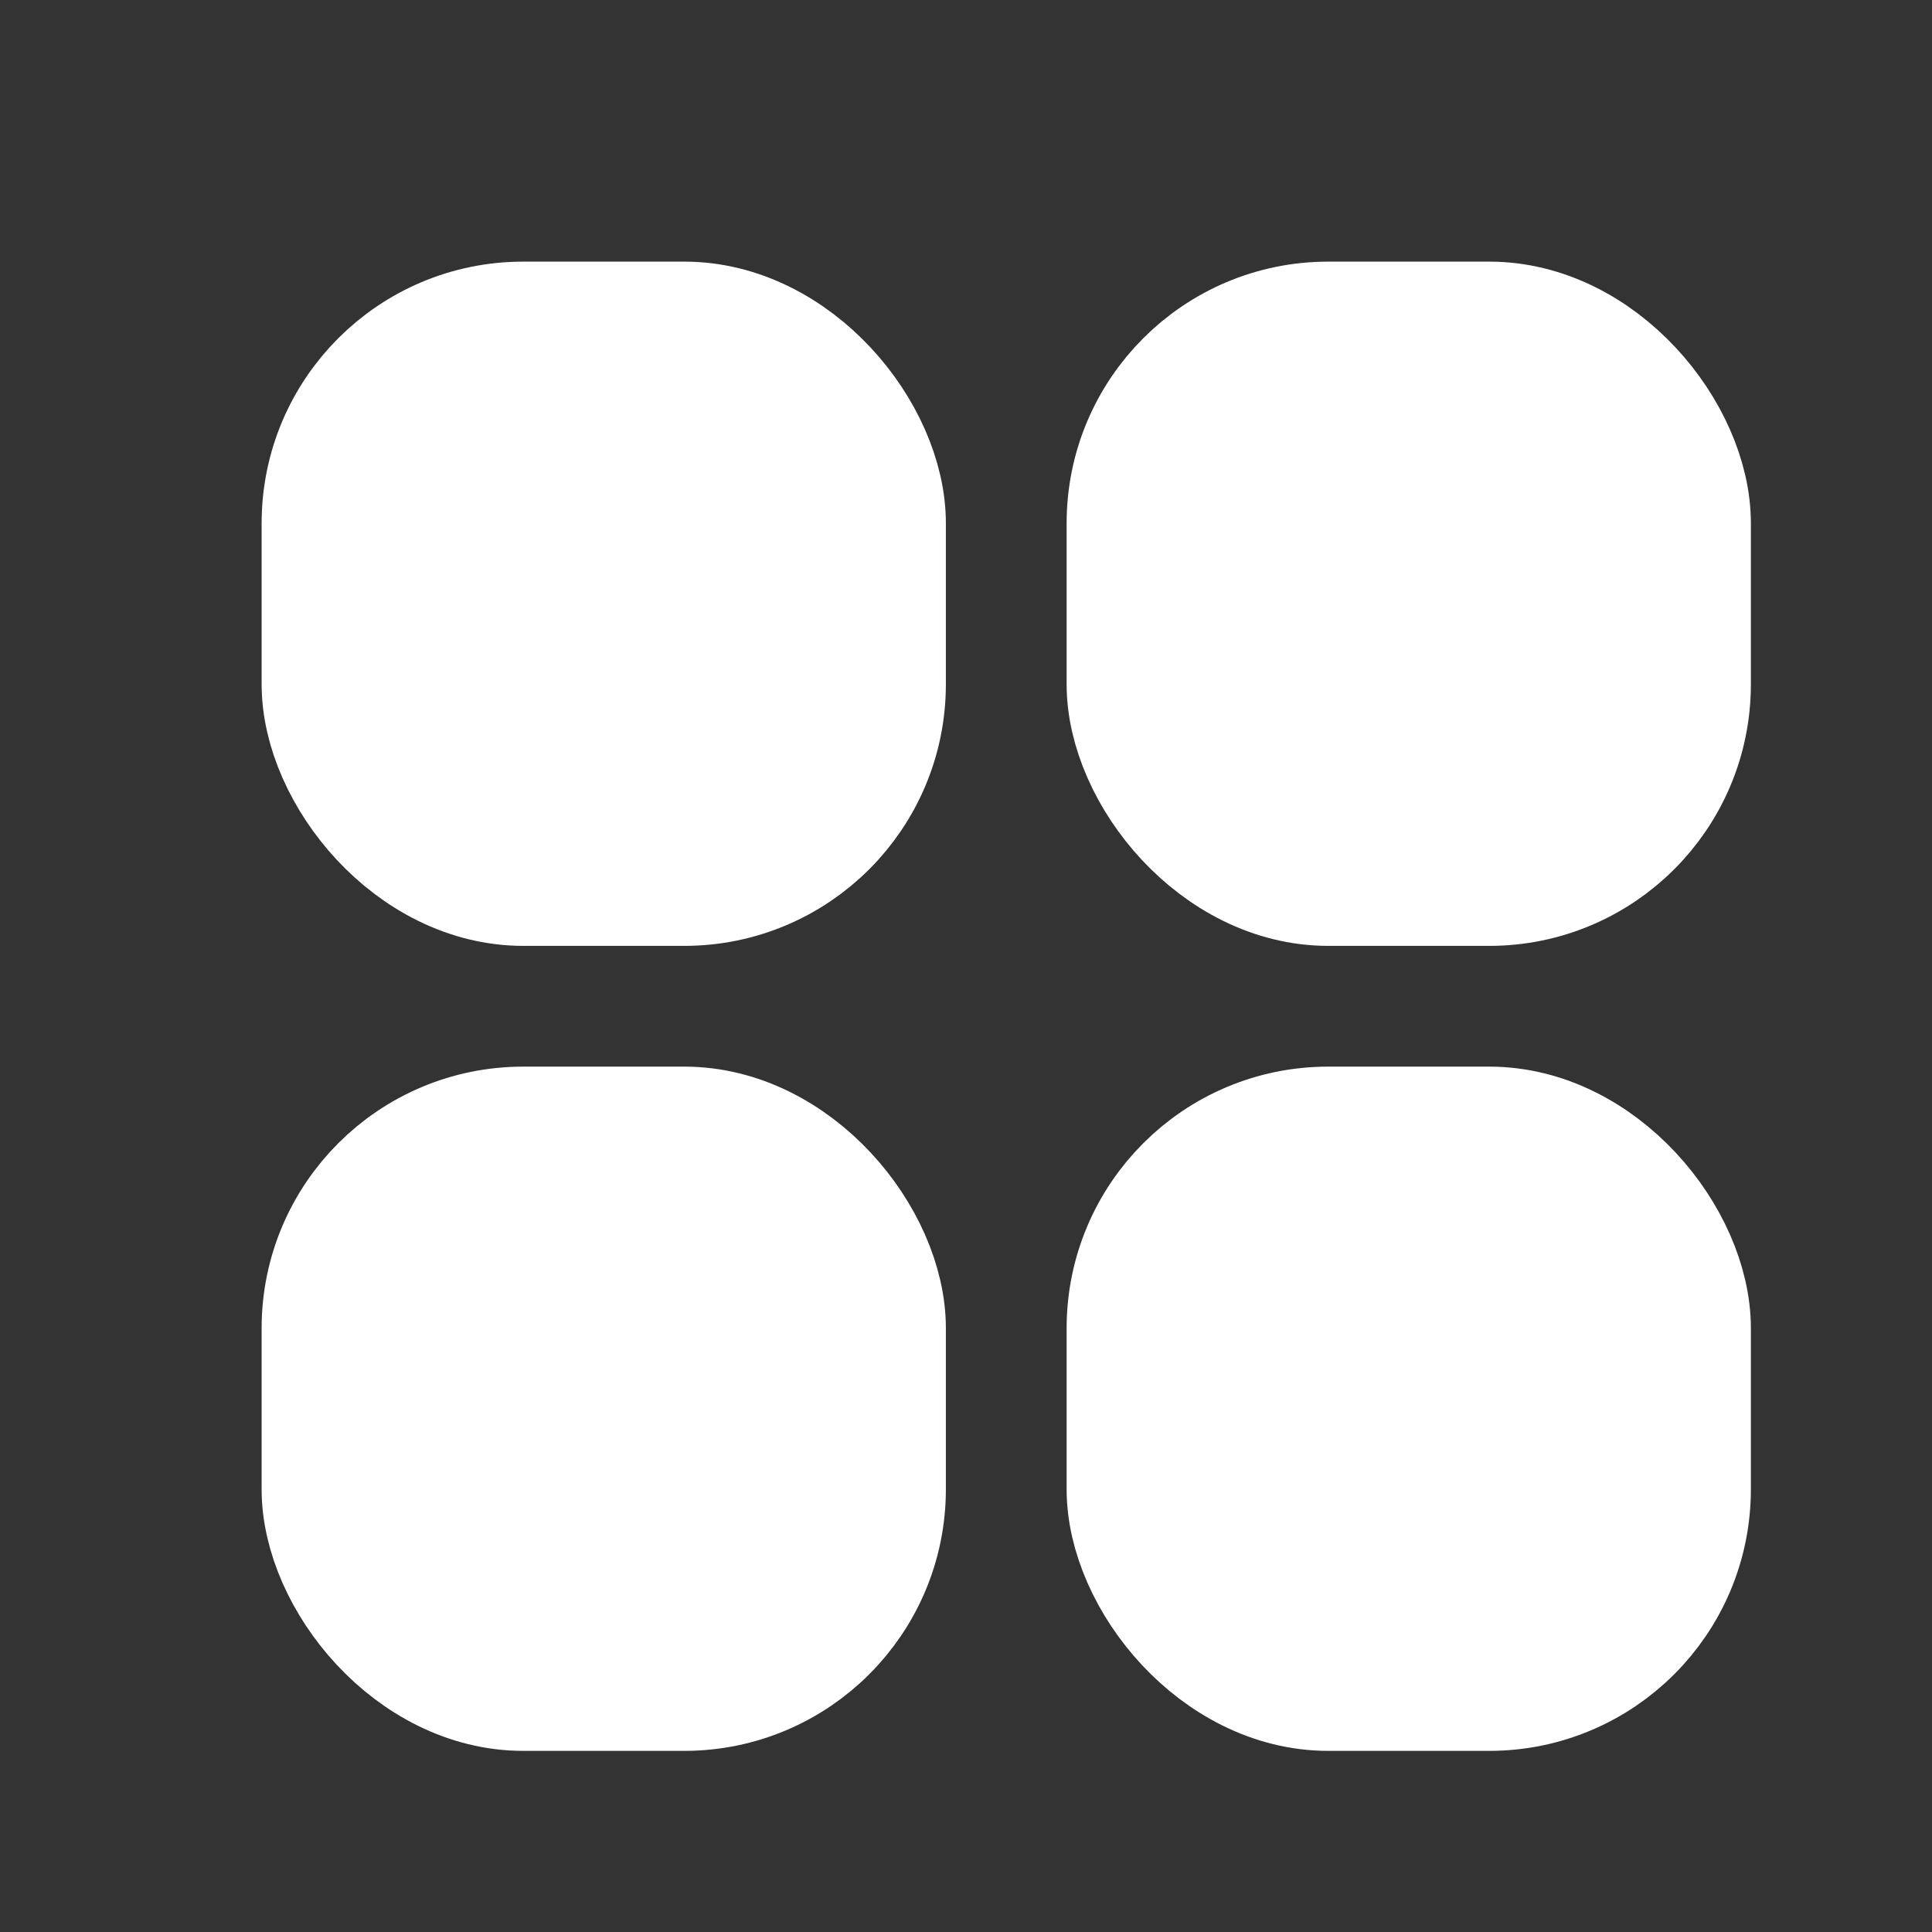
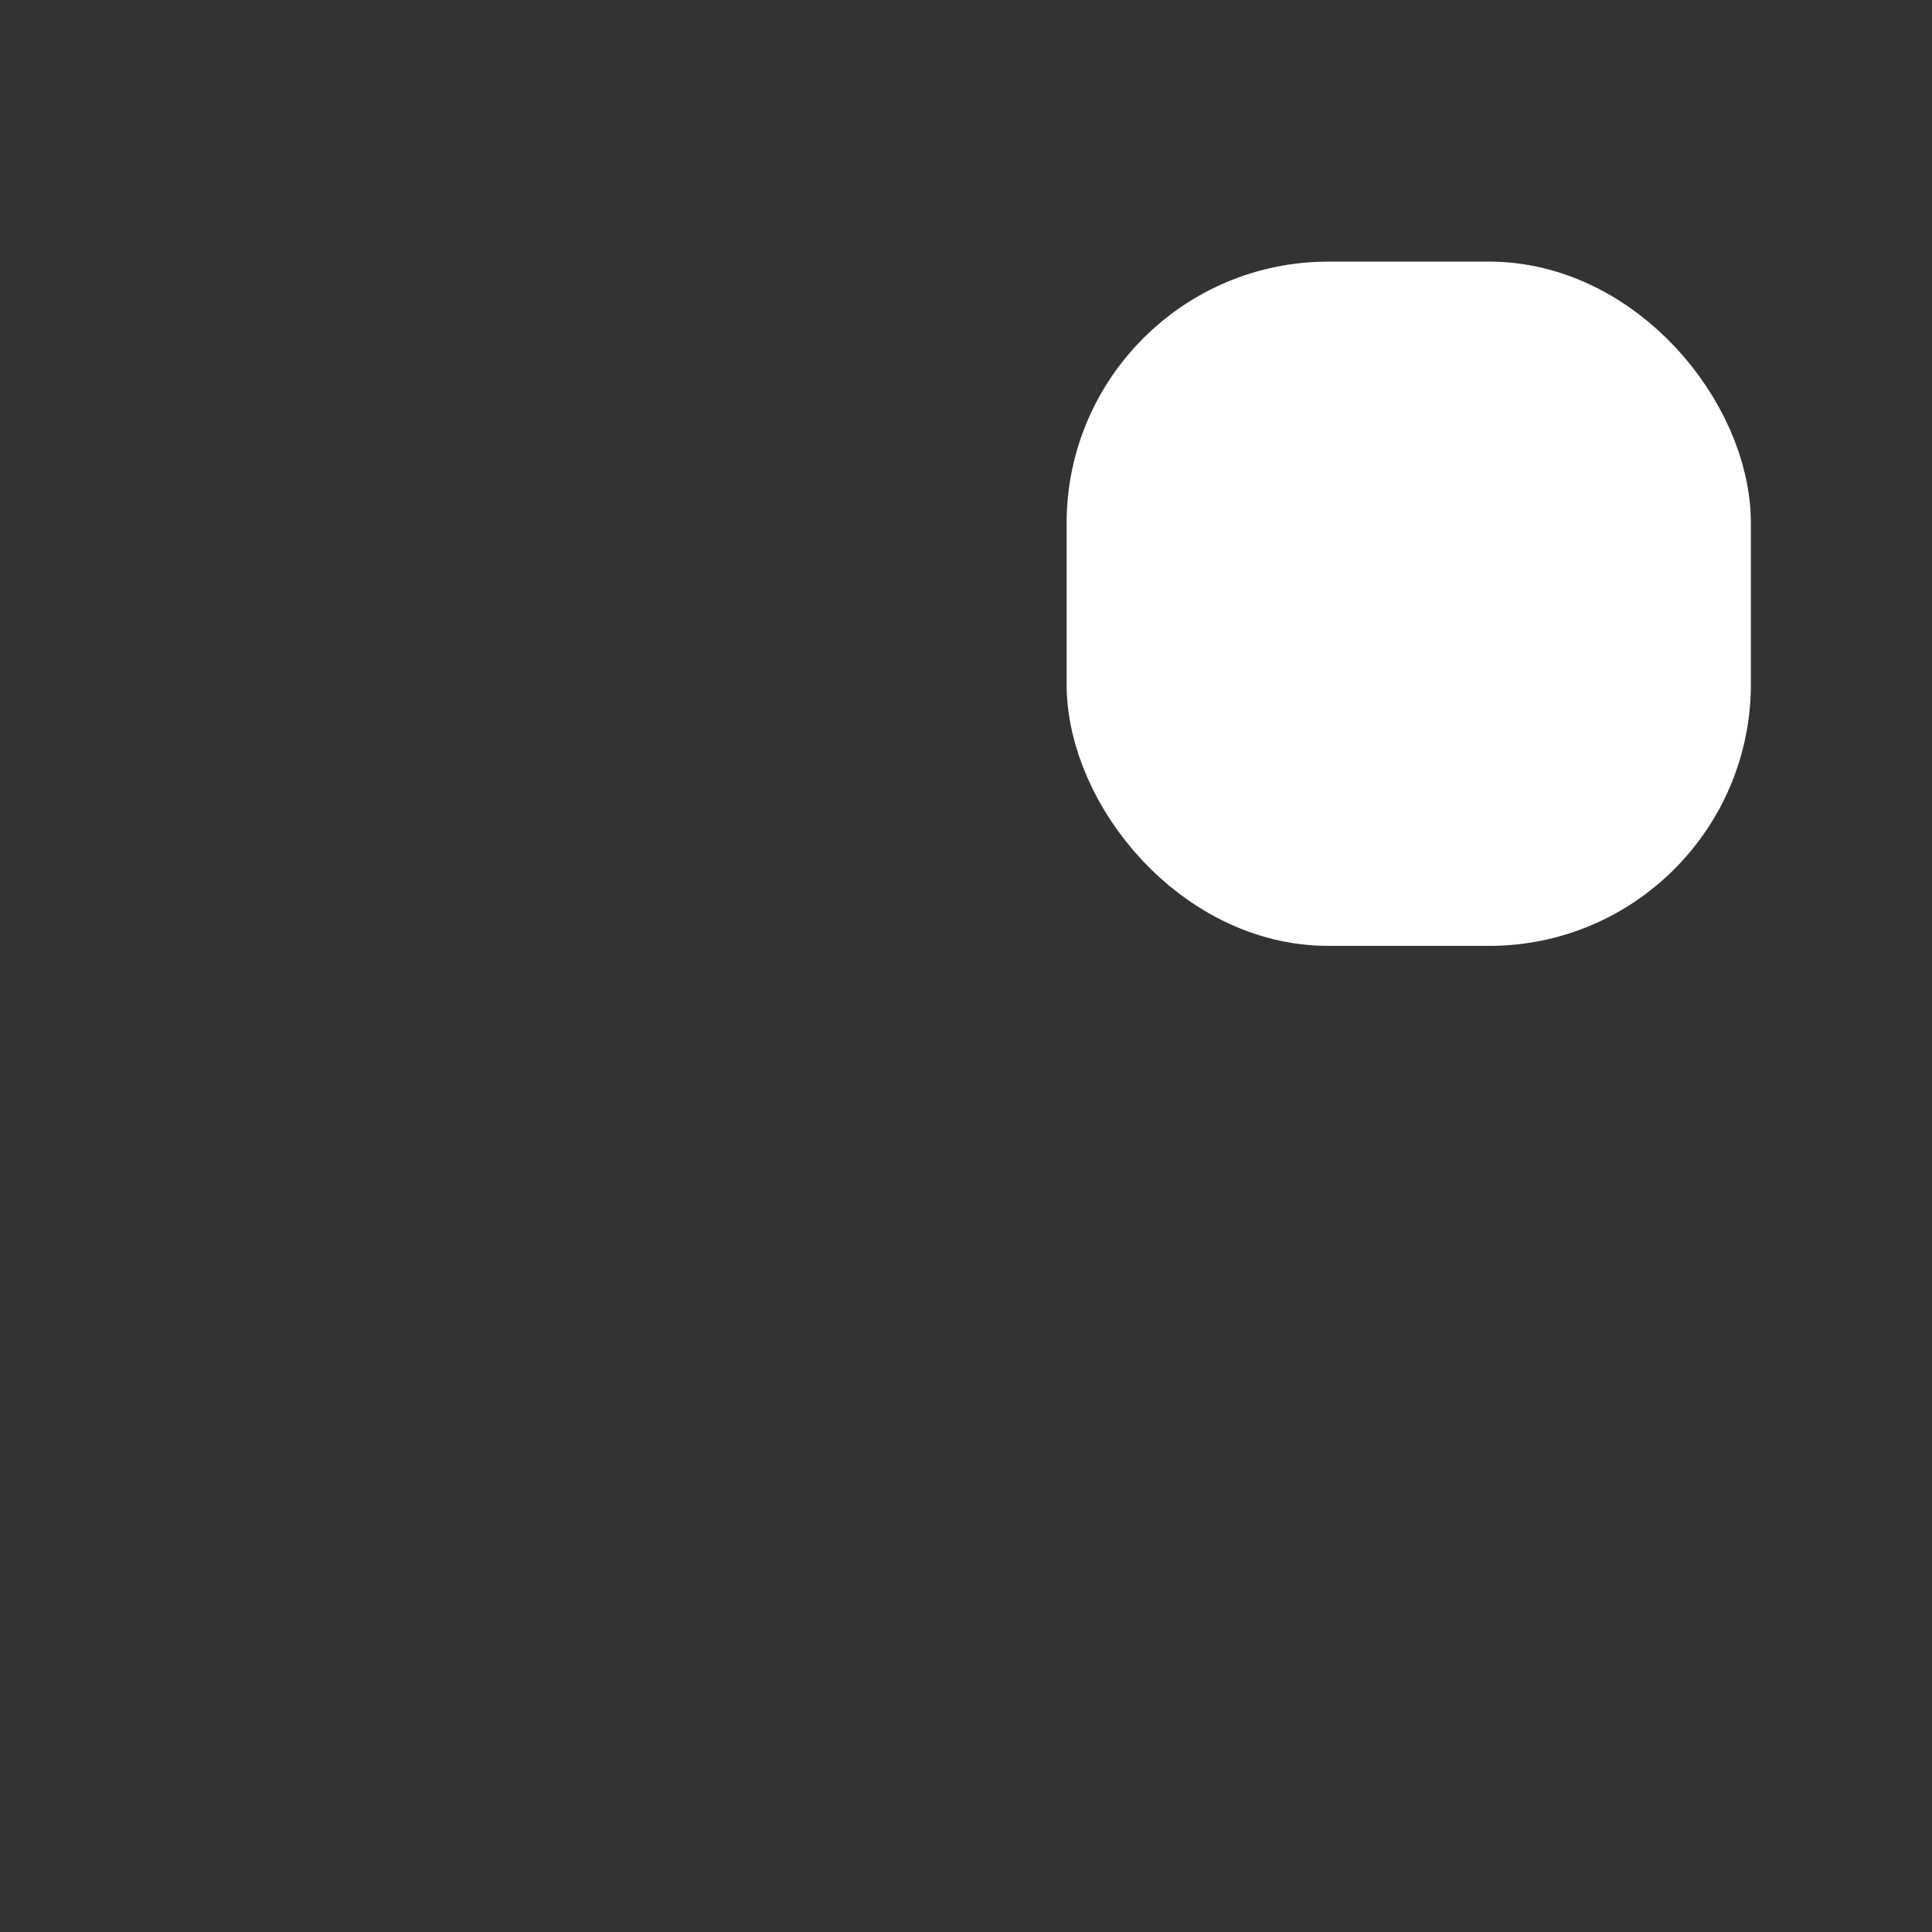
<svg xmlns="http://www.w3.org/2000/svg" width="24" height="24" viewBox="0 0 24 24" fill="none">
  <rect x="0" y="0" width="24" height="24" fill="#333333" stroke="none" />
-   <rect x="4" y="4" width="7" height="7" rx="2.5" fill="white" stroke="white" stroke-width="1.5" />
-   <rect x="4" y="14" width="7" height="7" rx="2.5" fill="white" stroke="white" stroke-width="1.5" />
  <rect x="14" y="4" width="7" height="7" rx="2.5" fill="white" stroke="white" stroke-width="1.5" />
-   <rect x="14" y="14" width="7" height="7" rx="2.5" fill="white" stroke="white" stroke-width="1.5" />
</svg>